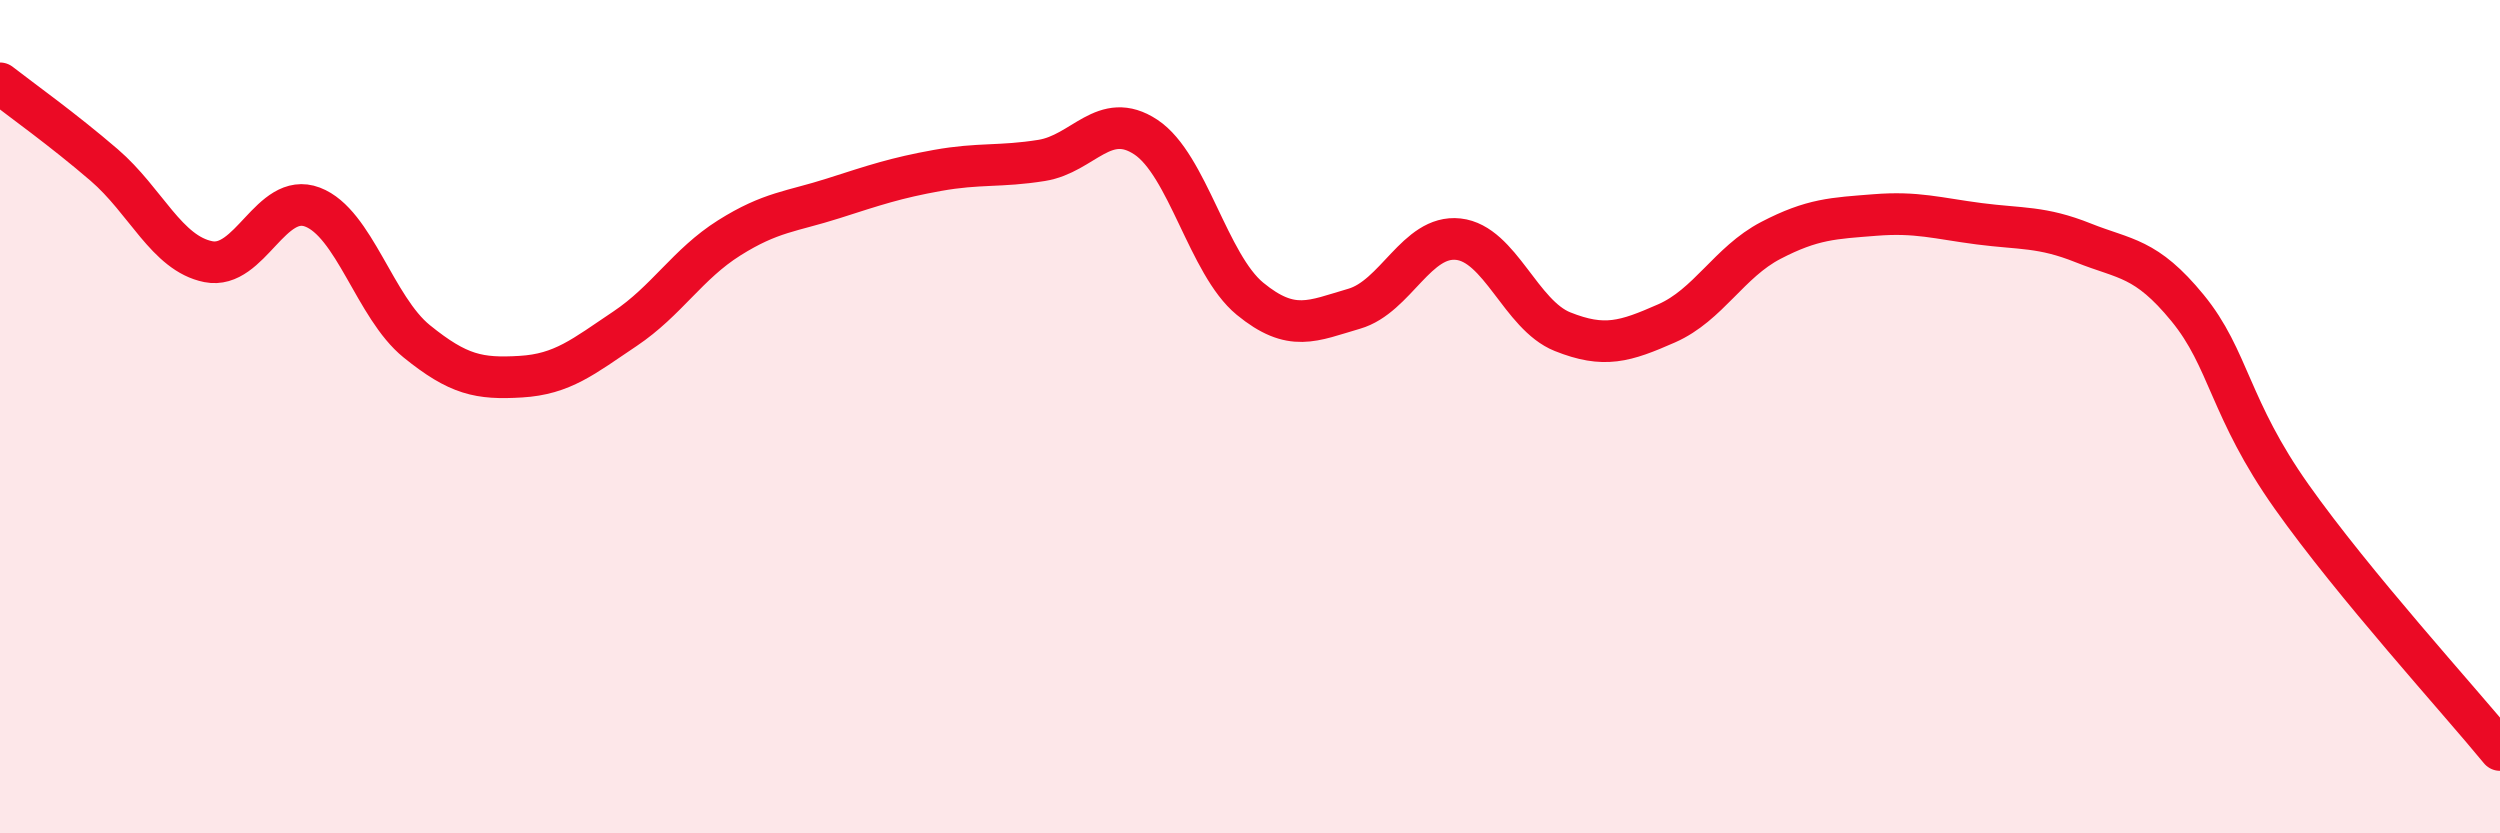
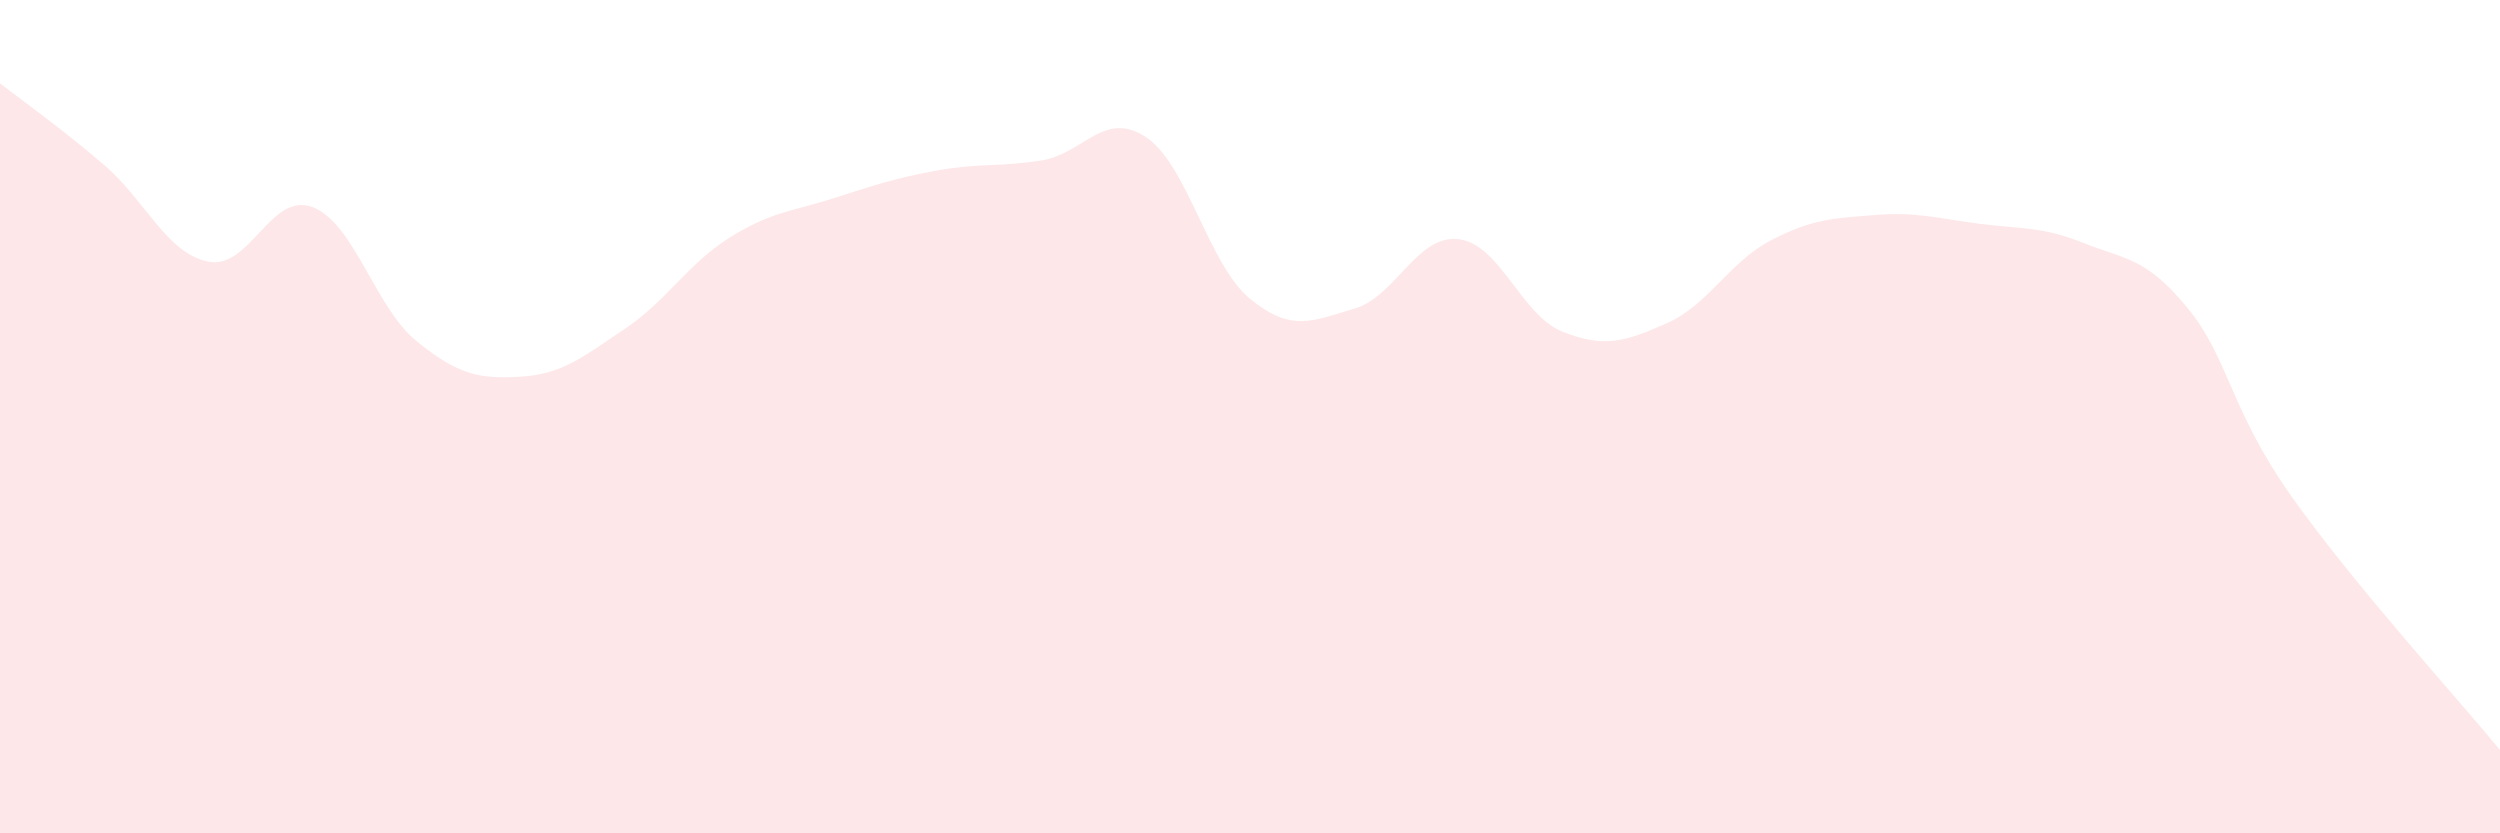
<svg xmlns="http://www.w3.org/2000/svg" width="60" height="20" viewBox="0 0 60 20">
  <path d="M 0,2 C 0.5,2.39 1.5,3.1 2.5,3.96 C 3.5,4.82 4,6.08 5,6.28 C 6,6.48 6.5,4.59 7.5,4.97 C 8.5,5.35 9,7.38 10,8.19 C 11,9 11.5,9.1 12.5,9.04 C 13.5,8.98 14,8.56 15,7.89 C 16,7.22 16.5,6.34 17.5,5.71 C 18.5,5.08 19,5.08 20,4.76 C 21,4.44 21.5,4.27 22.5,4.09 C 23.5,3.91 24,4.01 25,3.85 C 26,3.69 26.5,2.63 27.5,3.29 C 28.5,3.95 29,6.35 30,7.17 C 31,7.99 31.5,7.7 32.5,7.41 C 33.5,7.12 34,5.63 35,5.74 C 36,5.85 36.5,7.56 37.5,7.96 C 38.5,8.36 39,8.2 40,7.76 C 41,7.32 41.5,6.29 42.5,5.77 C 43.5,5.25 44,5.24 45,5.16 C 46,5.08 46.5,5.24 47.5,5.37 C 48.5,5.5 49,5.43 50,5.83 C 51,6.23 51.5,6.17 52.5,7.39 C 53.5,8.61 53.5,9.8 55,11.92 C 56.5,14.04 59,16.78 60,18L60 20L0 20Z" fill="#EB0A25" opacity="0.1" stroke-linecap="round" stroke-linejoin="round" />
-   <path d="M 0,2 C 0.5,2.39 1.5,3.1 2.5,3.96 C 3.5,4.82 4,6.08 5,6.28 C 6,6.48 6.5,4.59 7.5,4.97 C 8.5,5.35 9,7.38 10,8.19 C 11,9 11.5,9.1 12.5,9.04 C 13.5,8.98 14,8.56 15,7.89 C 16,7.22 16.5,6.34 17.5,5.71 C 18.5,5.08 19,5.08 20,4.76 C 21,4.44 21.5,4.27 22.5,4.09 C 23.5,3.91 24,4.01 25,3.85 C 26,3.69 26.5,2.63 27.5,3.29 C 28.5,3.95 29,6.35 30,7.17 C 31,7.99 31.5,7.7 32.5,7.41 C 33.5,7.12 34,5.63 35,5.74 C 36,5.85 36.5,7.56 37.5,7.96 C 38.5,8.36 39,8.2 40,7.76 C 41,7.32 41.5,6.29 42.5,5.77 C 43.5,5.25 44,5.24 45,5.16 C 46,5.08 46.5,5.24 47.5,5.37 C 48.5,5.5 49,5.43 50,5.83 C 51,6.23 51.5,6.17 52.5,7.39 C 53.5,8.61 53.5,9.8 55,11.92 C 56.5,14.04 59,16.78 60,18" stroke="#EB0A25" stroke-width="1" fill="none" stroke-linecap="round" stroke-linejoin="round" />
</svg>